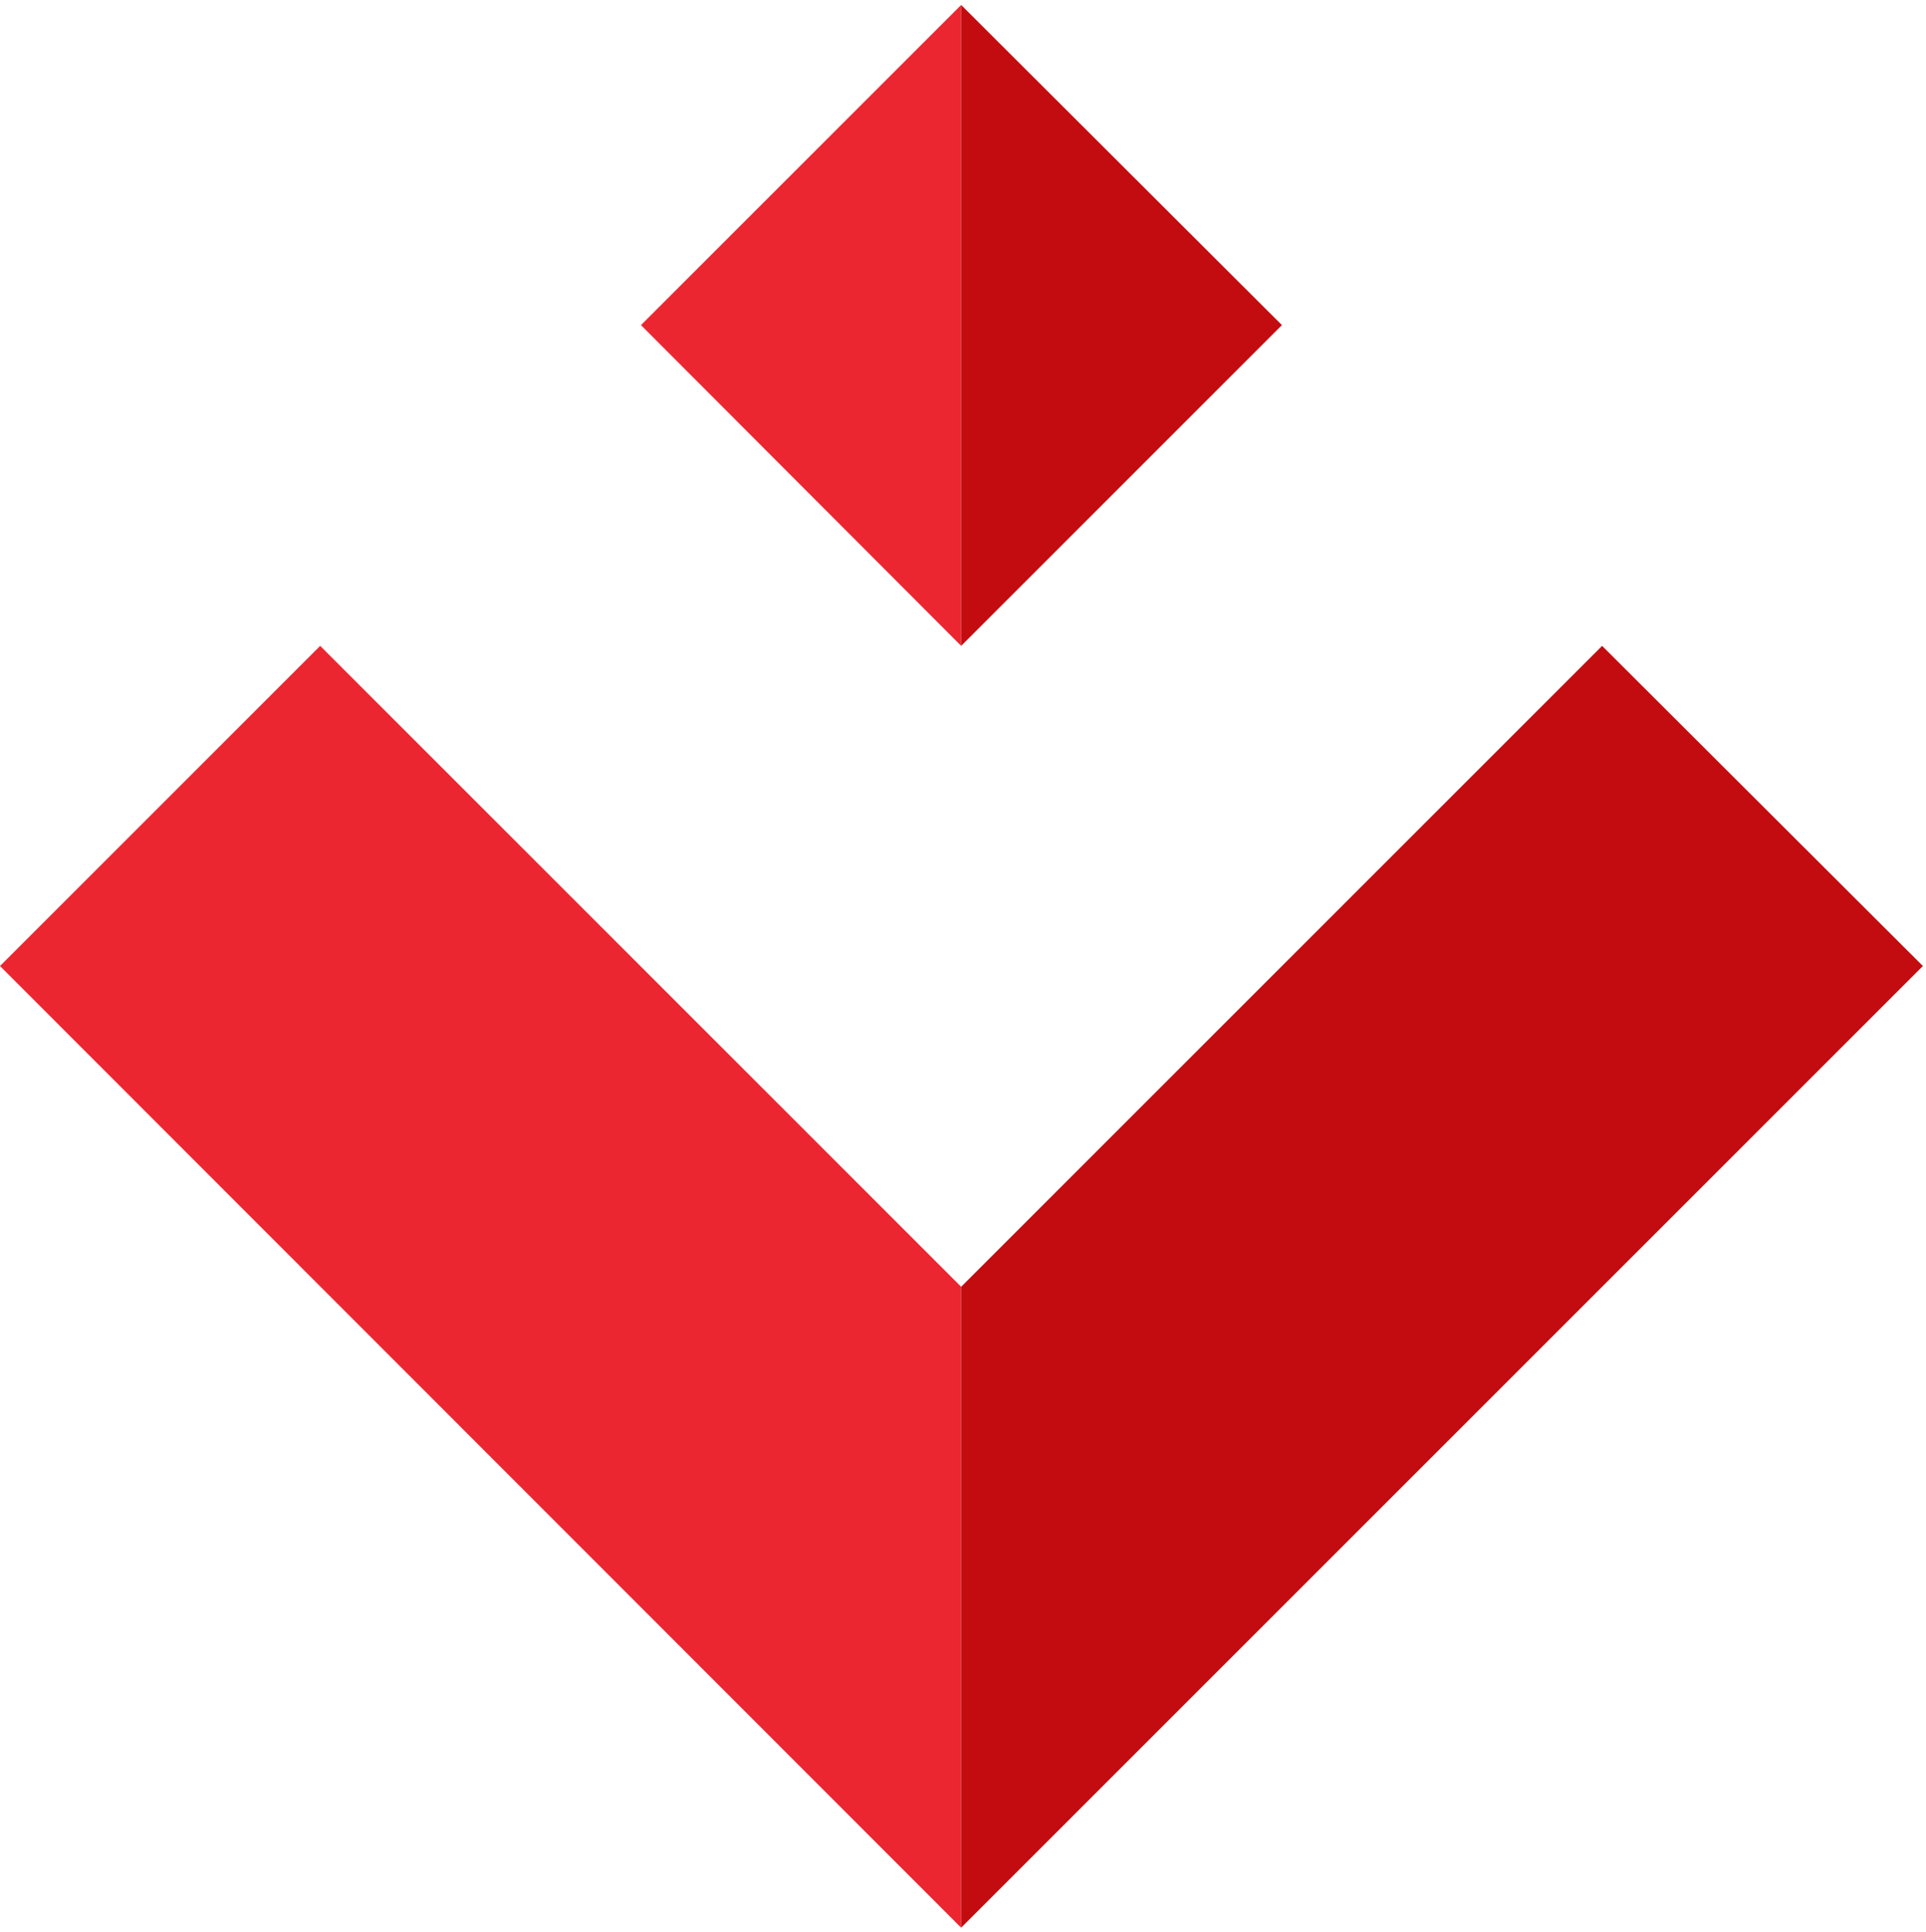
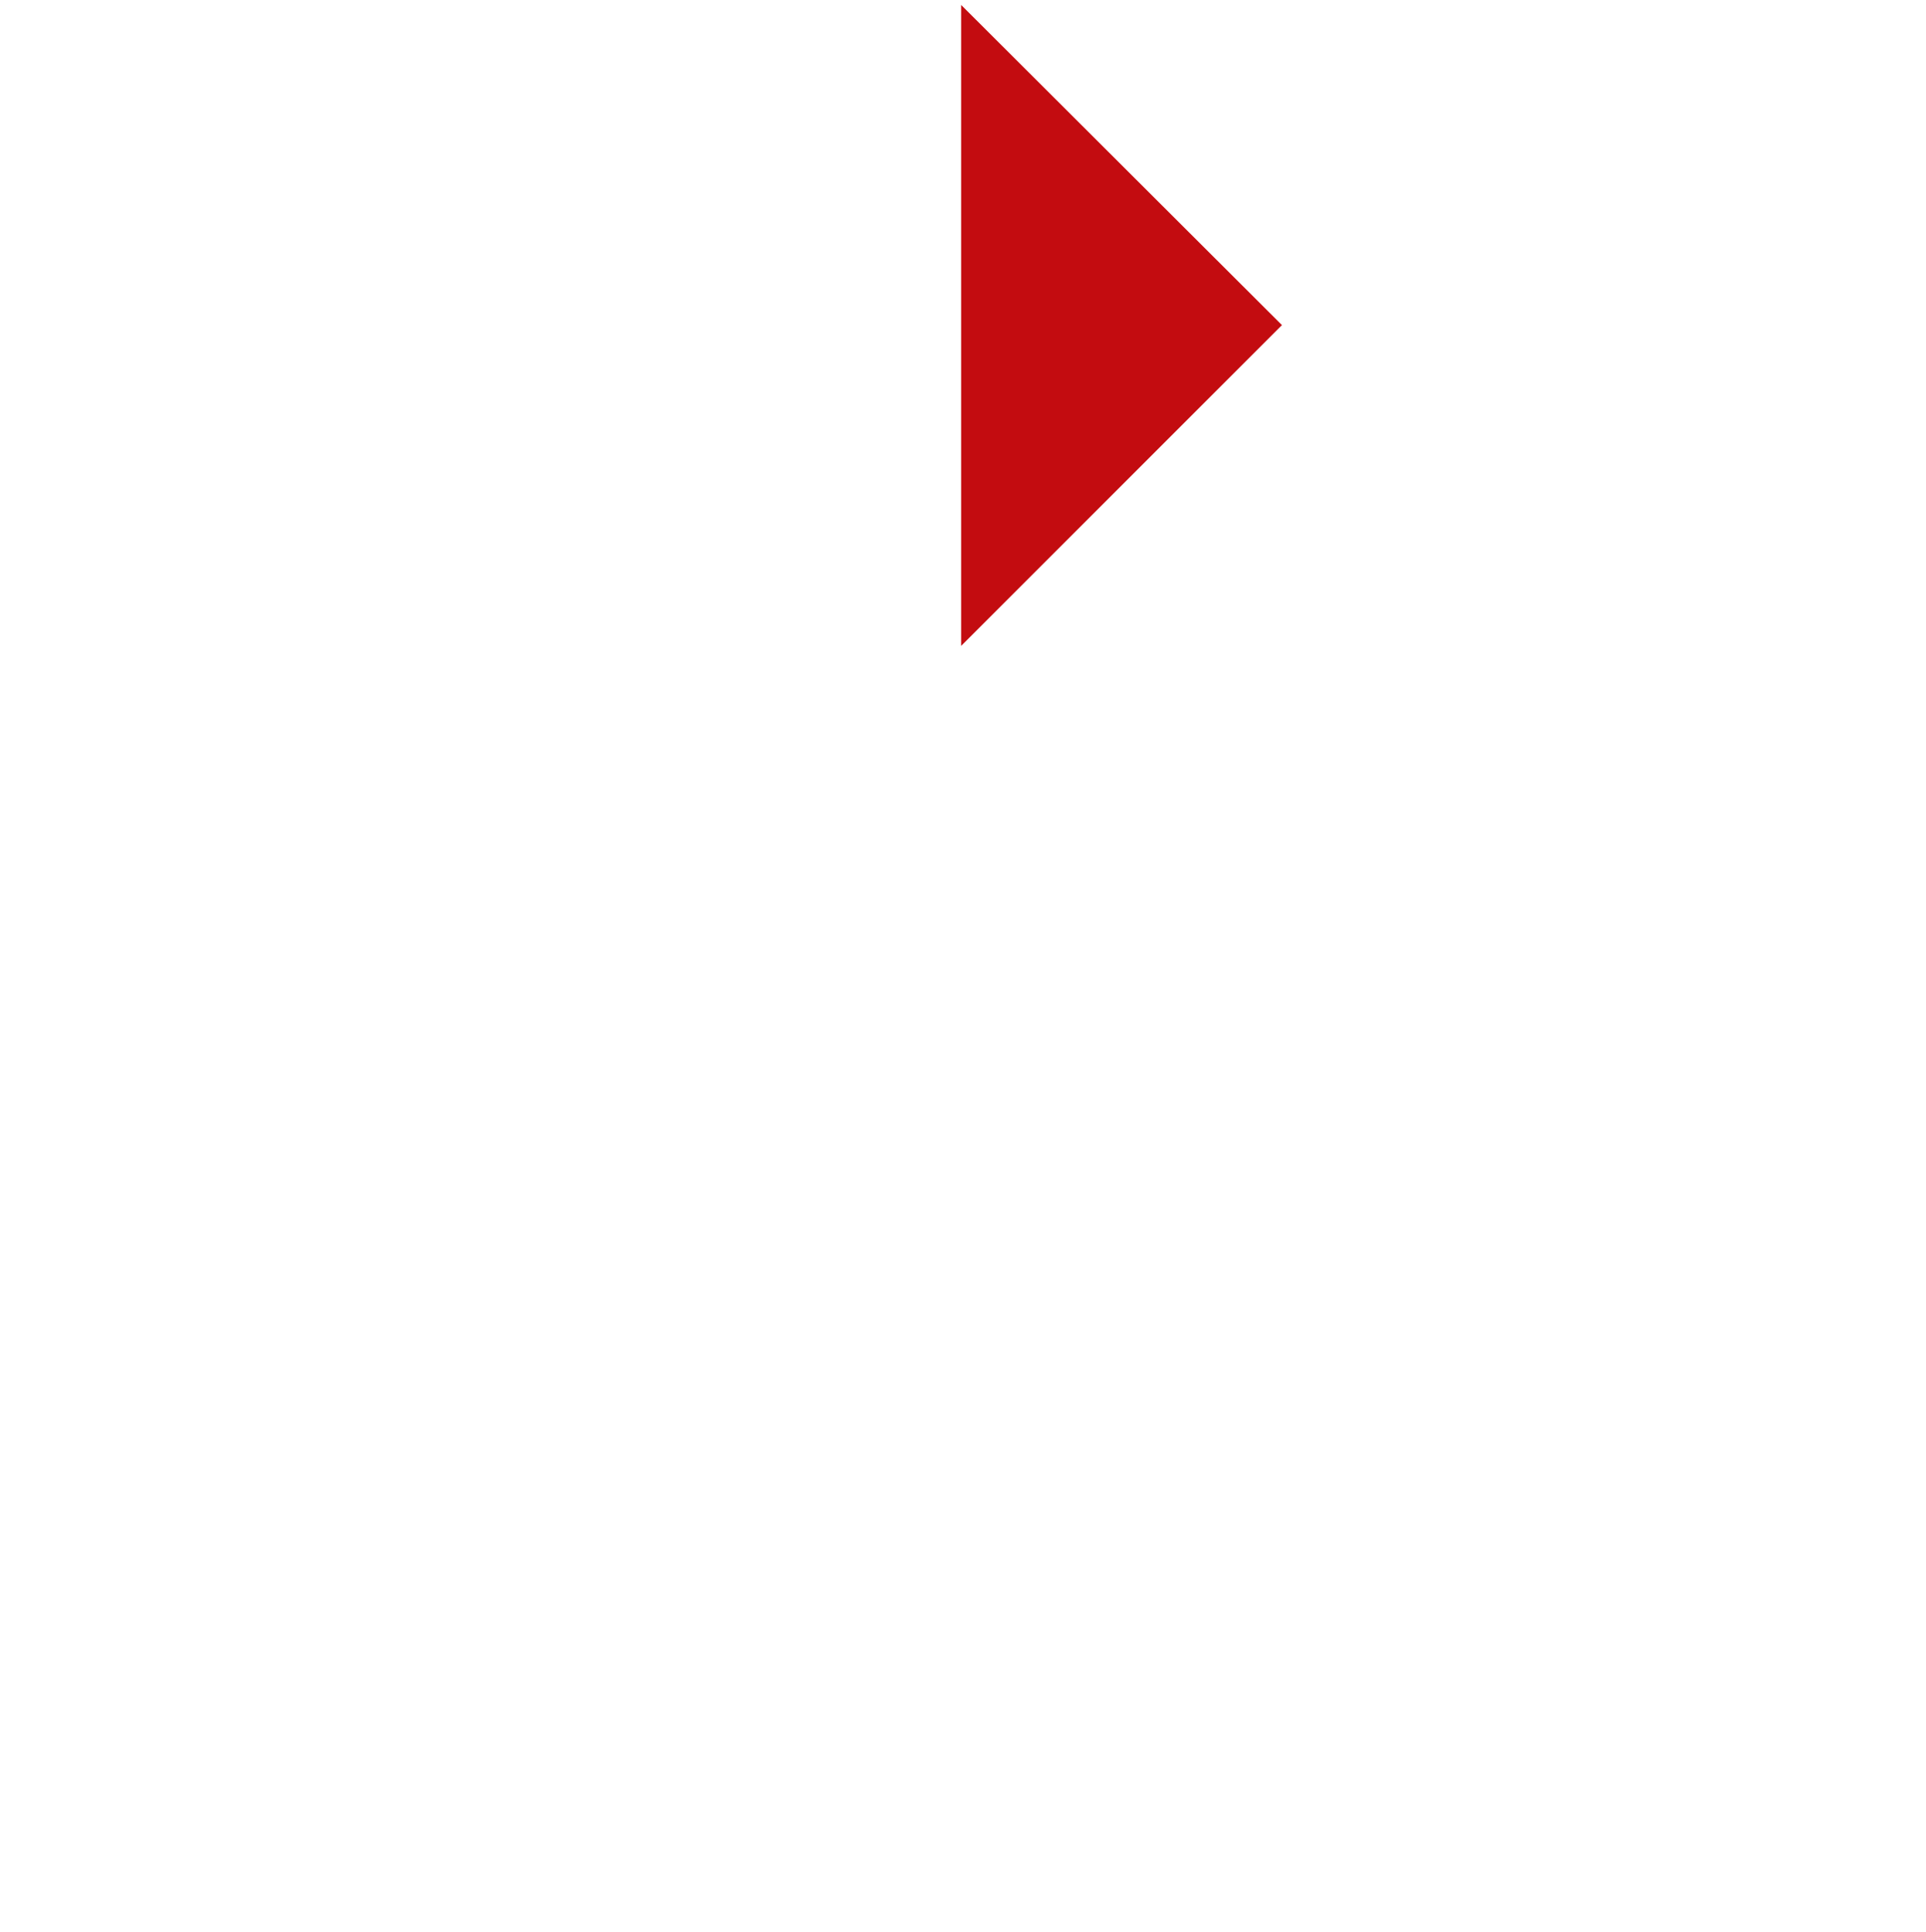
<svg xmlns="http://www.w3.org/2000/svg" width="311px" height="312px" viewBox="0 0 311 312" version="1.1">
  <title>logo-mark</title>
  <g id="Page-1" stroke="none" stroke-width="1" fill="none" fill-rule="evenodd">
    <g id="logo-mark" fill-rule="nonzero">
-       <polygon id="Path" fill="#EB2630" points="155.2 311.3 0 156 51.7 104.3 155.2 207.8" />
-       <polygon id="Path" fill="#EB2630" points="155.2 104.3 103.5 52.5 155.2 0.8" />
-       <polygon id="Path" fill="#C30C10" points="310.5 156 155.2 311.3 155.2 207.8 258.7 104.3" />
      <polygon id="Path" fill="#C30C10" points="207 52.5 155.2 104.3 155.2 0.8" />
    </g>
  </g>
</svg>